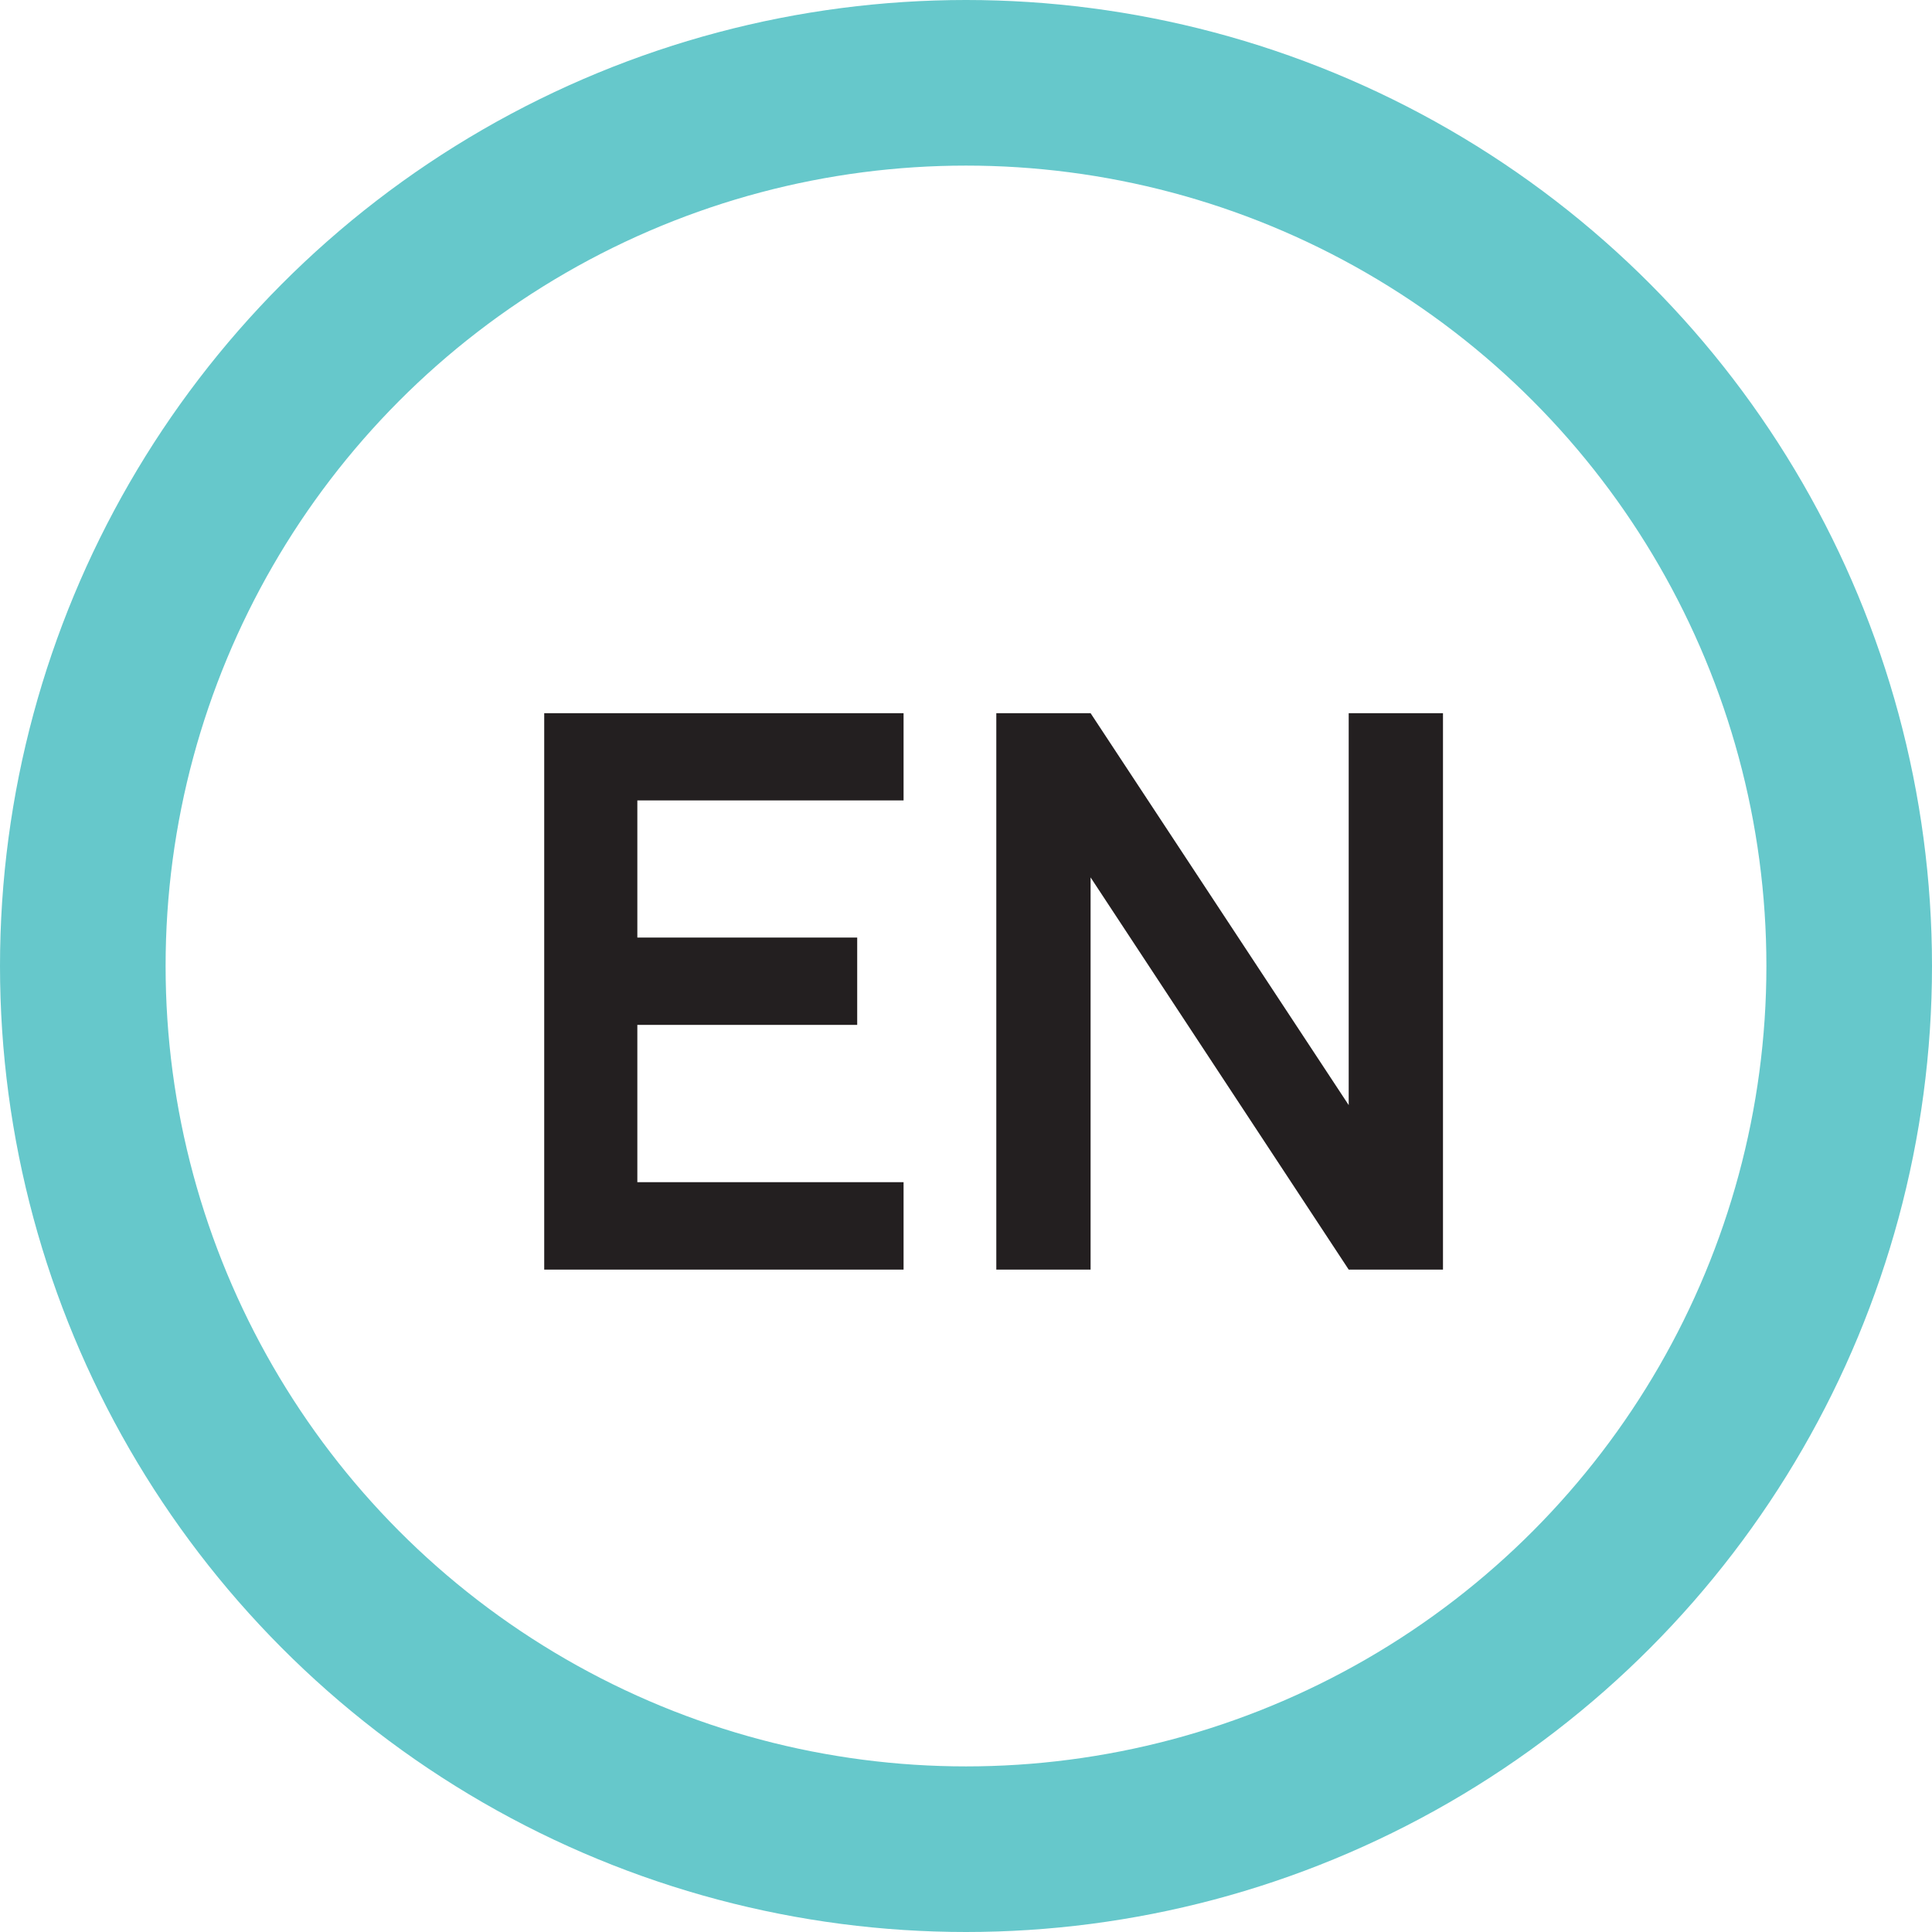
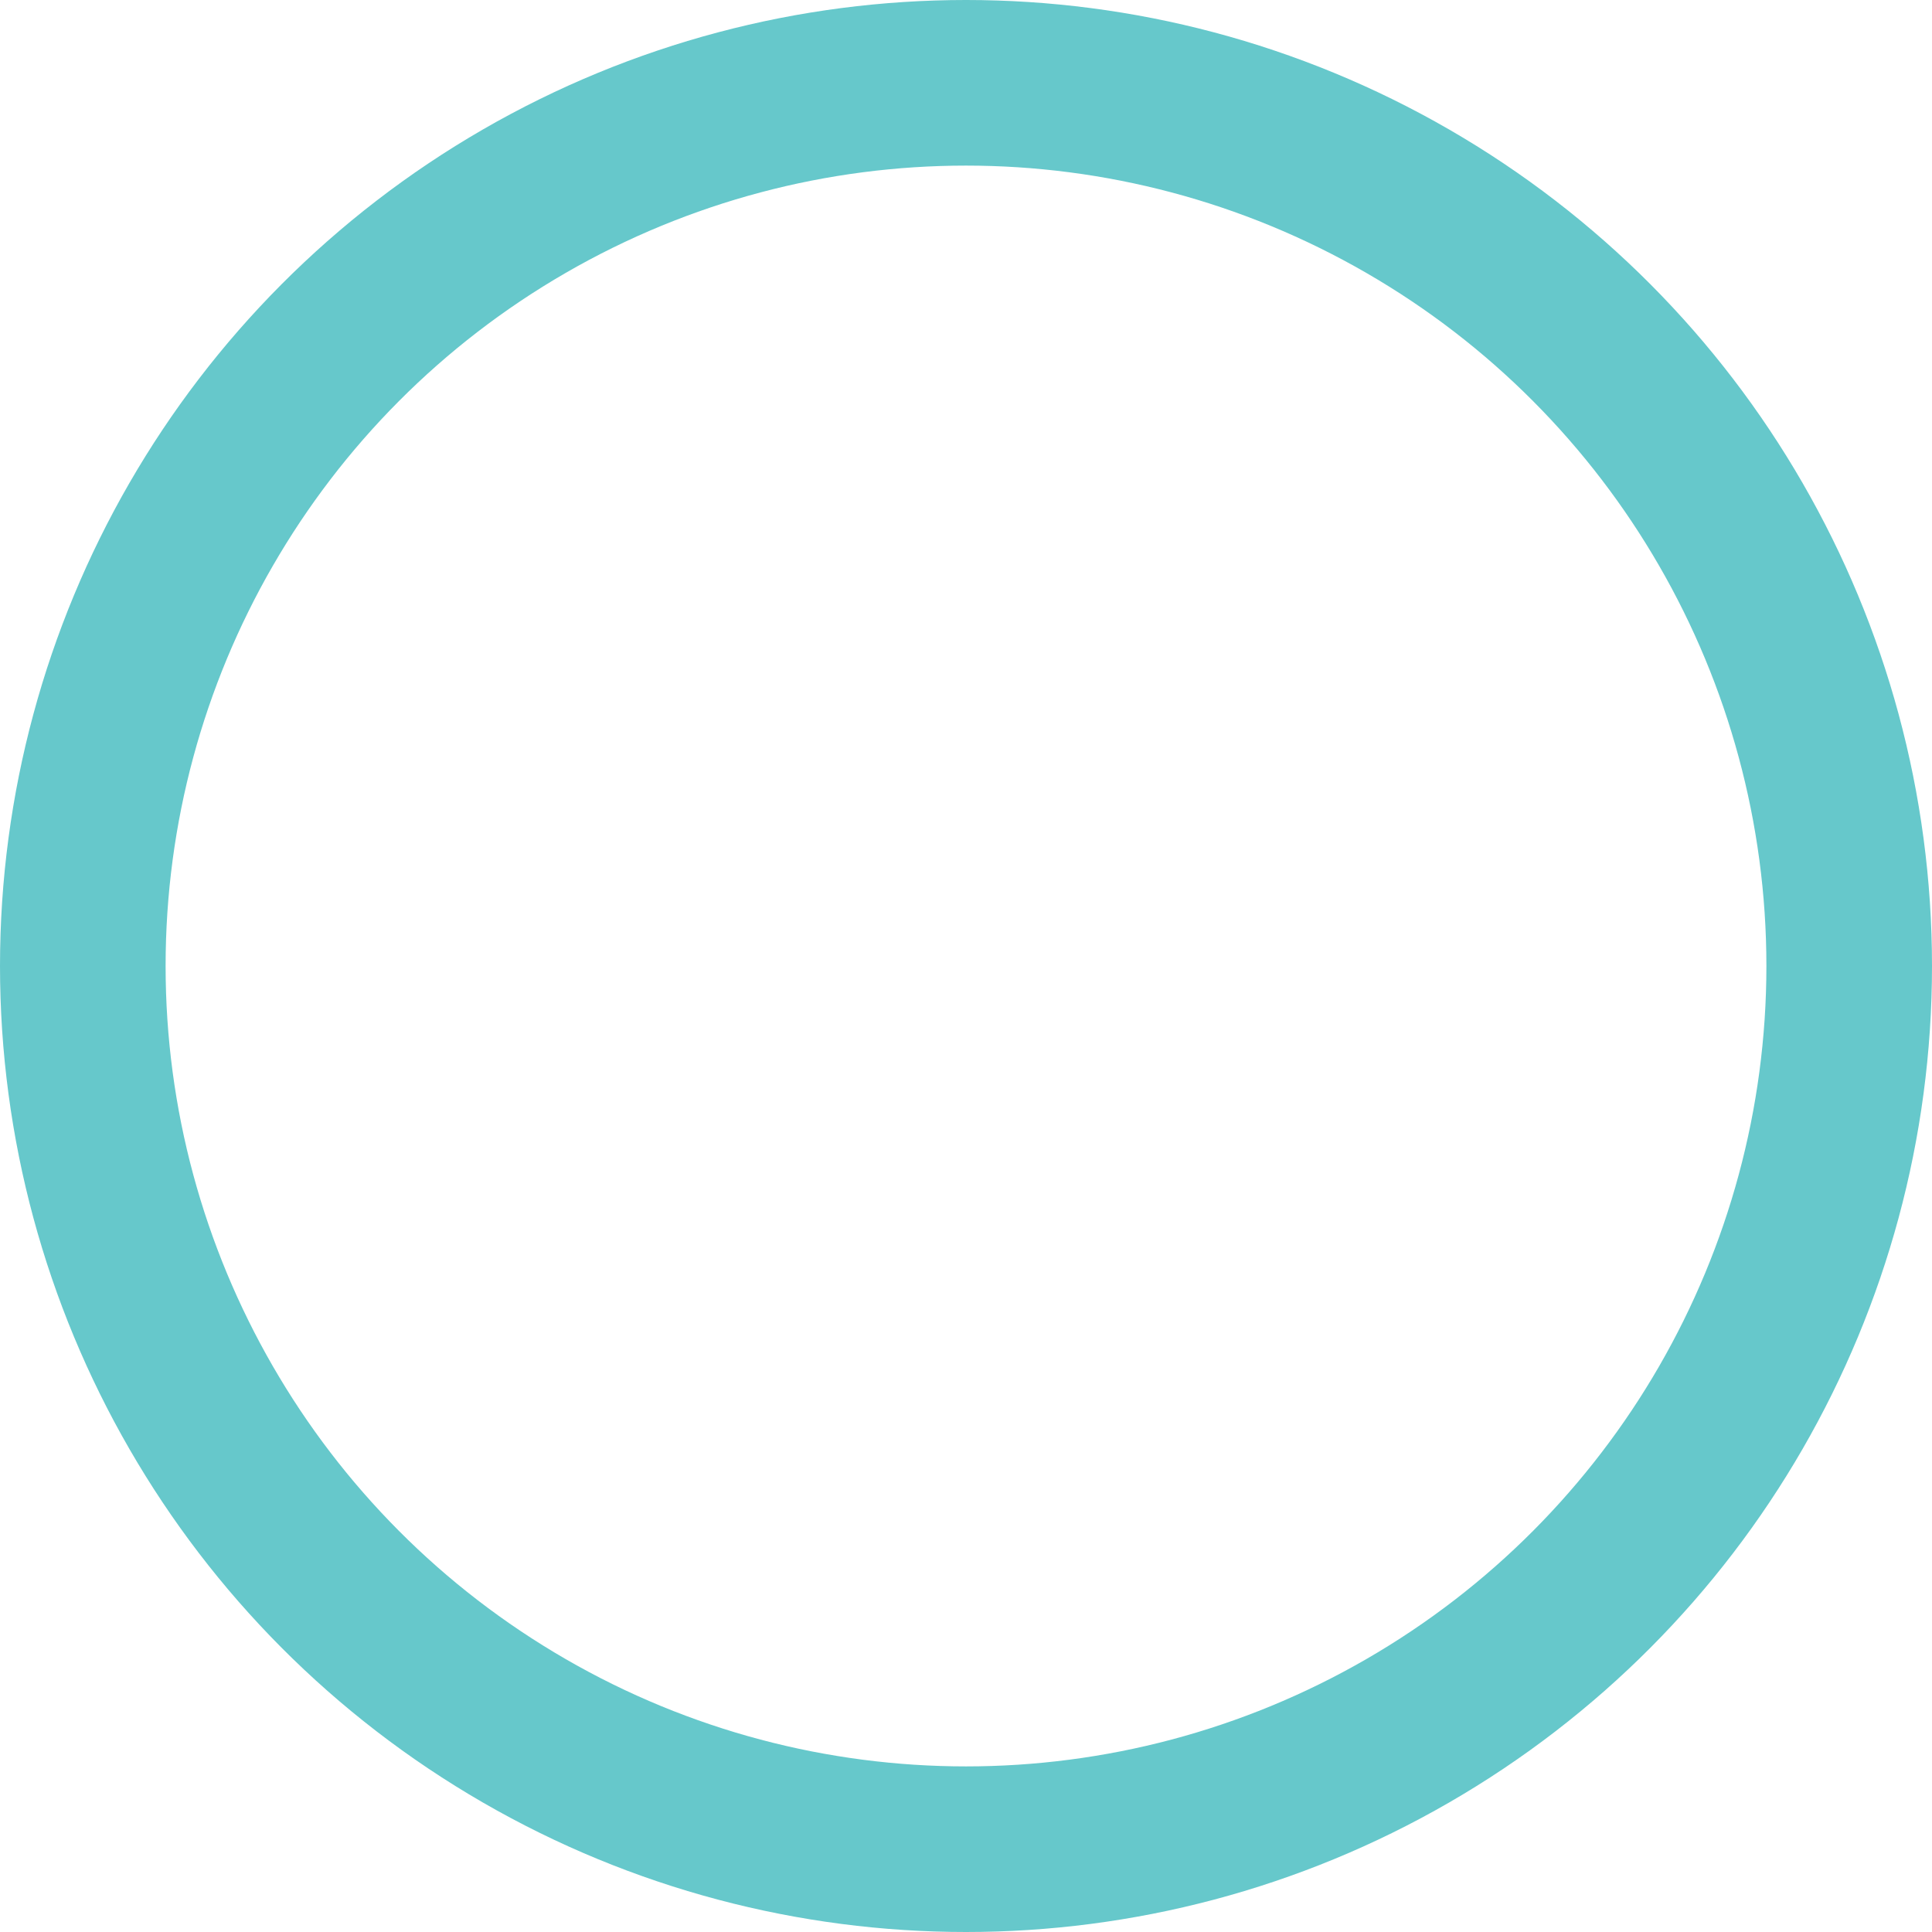
<svg xmlns="http://www.w3.org/2000/svg" width="35" height="35" viewBox="0 0 35 35">
  <g id="Group_581" data-name="Group 581" transform="translate(-1728 -27)">
    <g id="Ellipse_85" data-name="Ellipse 85" transform="translate(1728 27)" fill="none" stroke="#66c8cb" stroke-width="3">
-       <circle cx="17.5" cy="17.5" r="17.5" stroke="none" />
      <circle cx="17.5" cy="17.5" r="16" fill="none" />
    </g>
-     <path id="Path_967" data-name="Path 967" d="M-8.141,0V-10.08h6.51V-8.5H-6.454v2.485h3.983v1.582H-6.454v2.849h4.823V0ZM.049,0V-10.08H1.757l4.676,7.1v-7.1H8.141V0H6.433L1.757-7.105V0Z" transform="translate(1746 50)" fill="#231f20" />
  </g>
</svg>